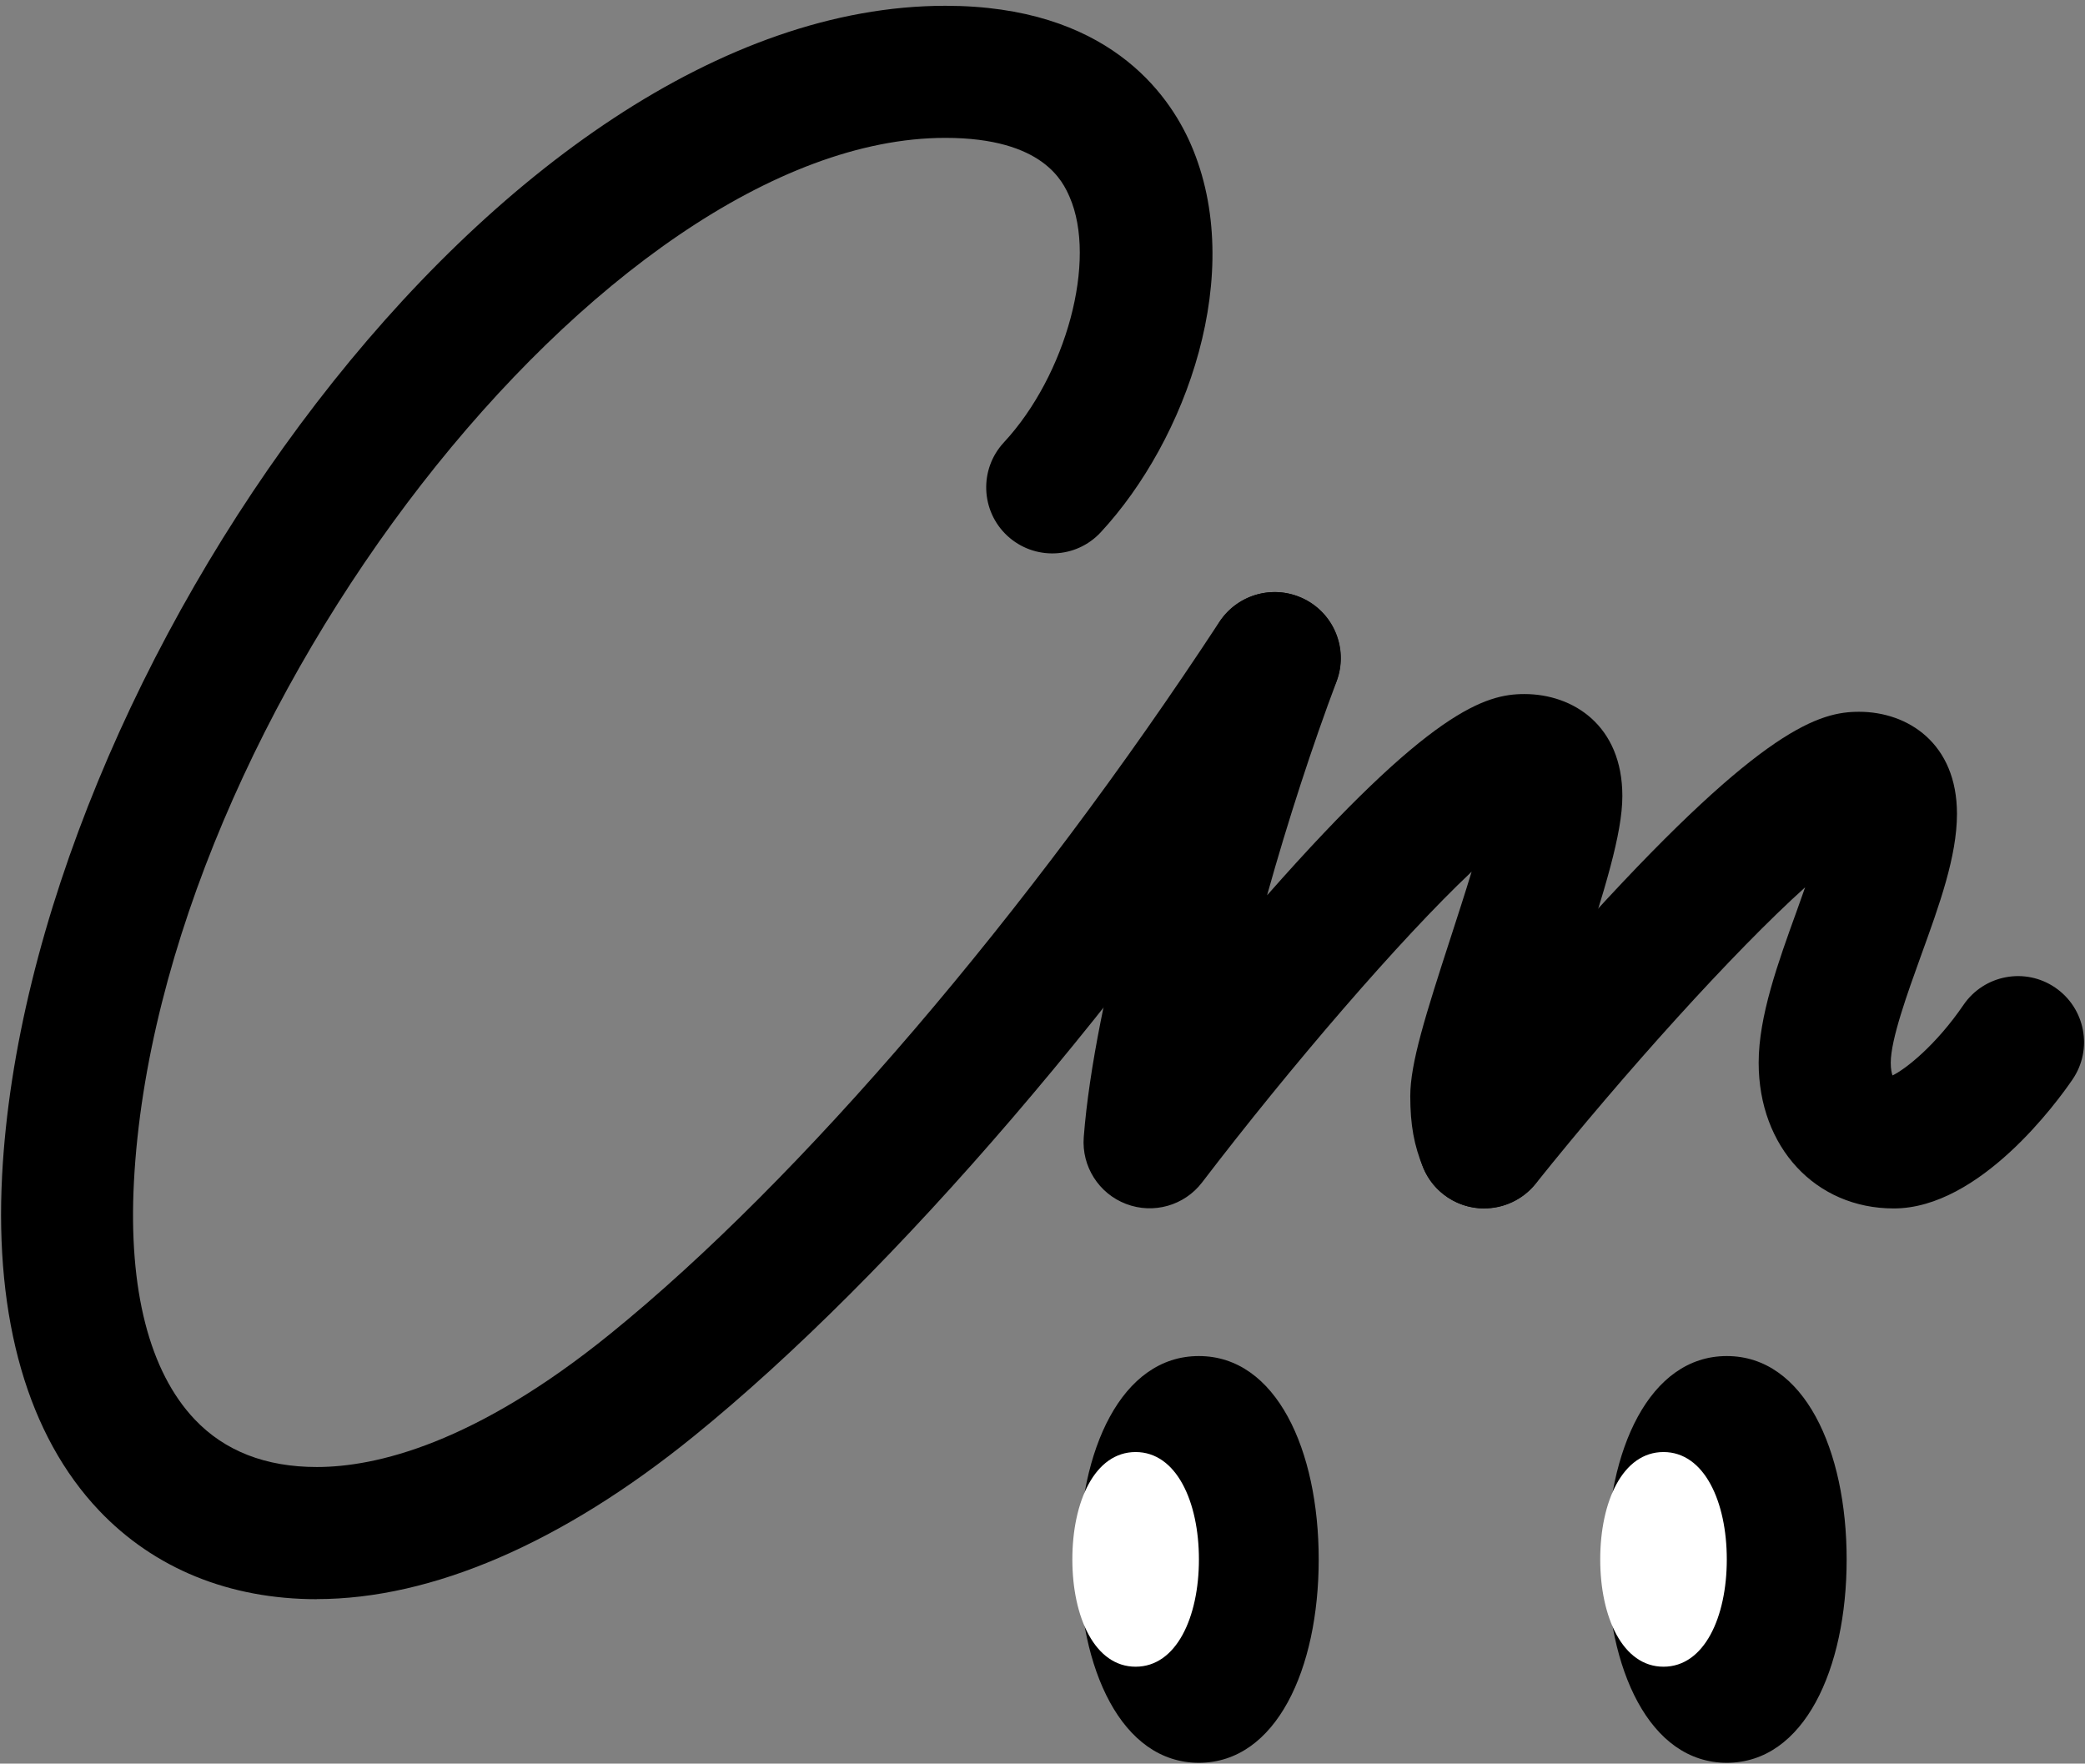
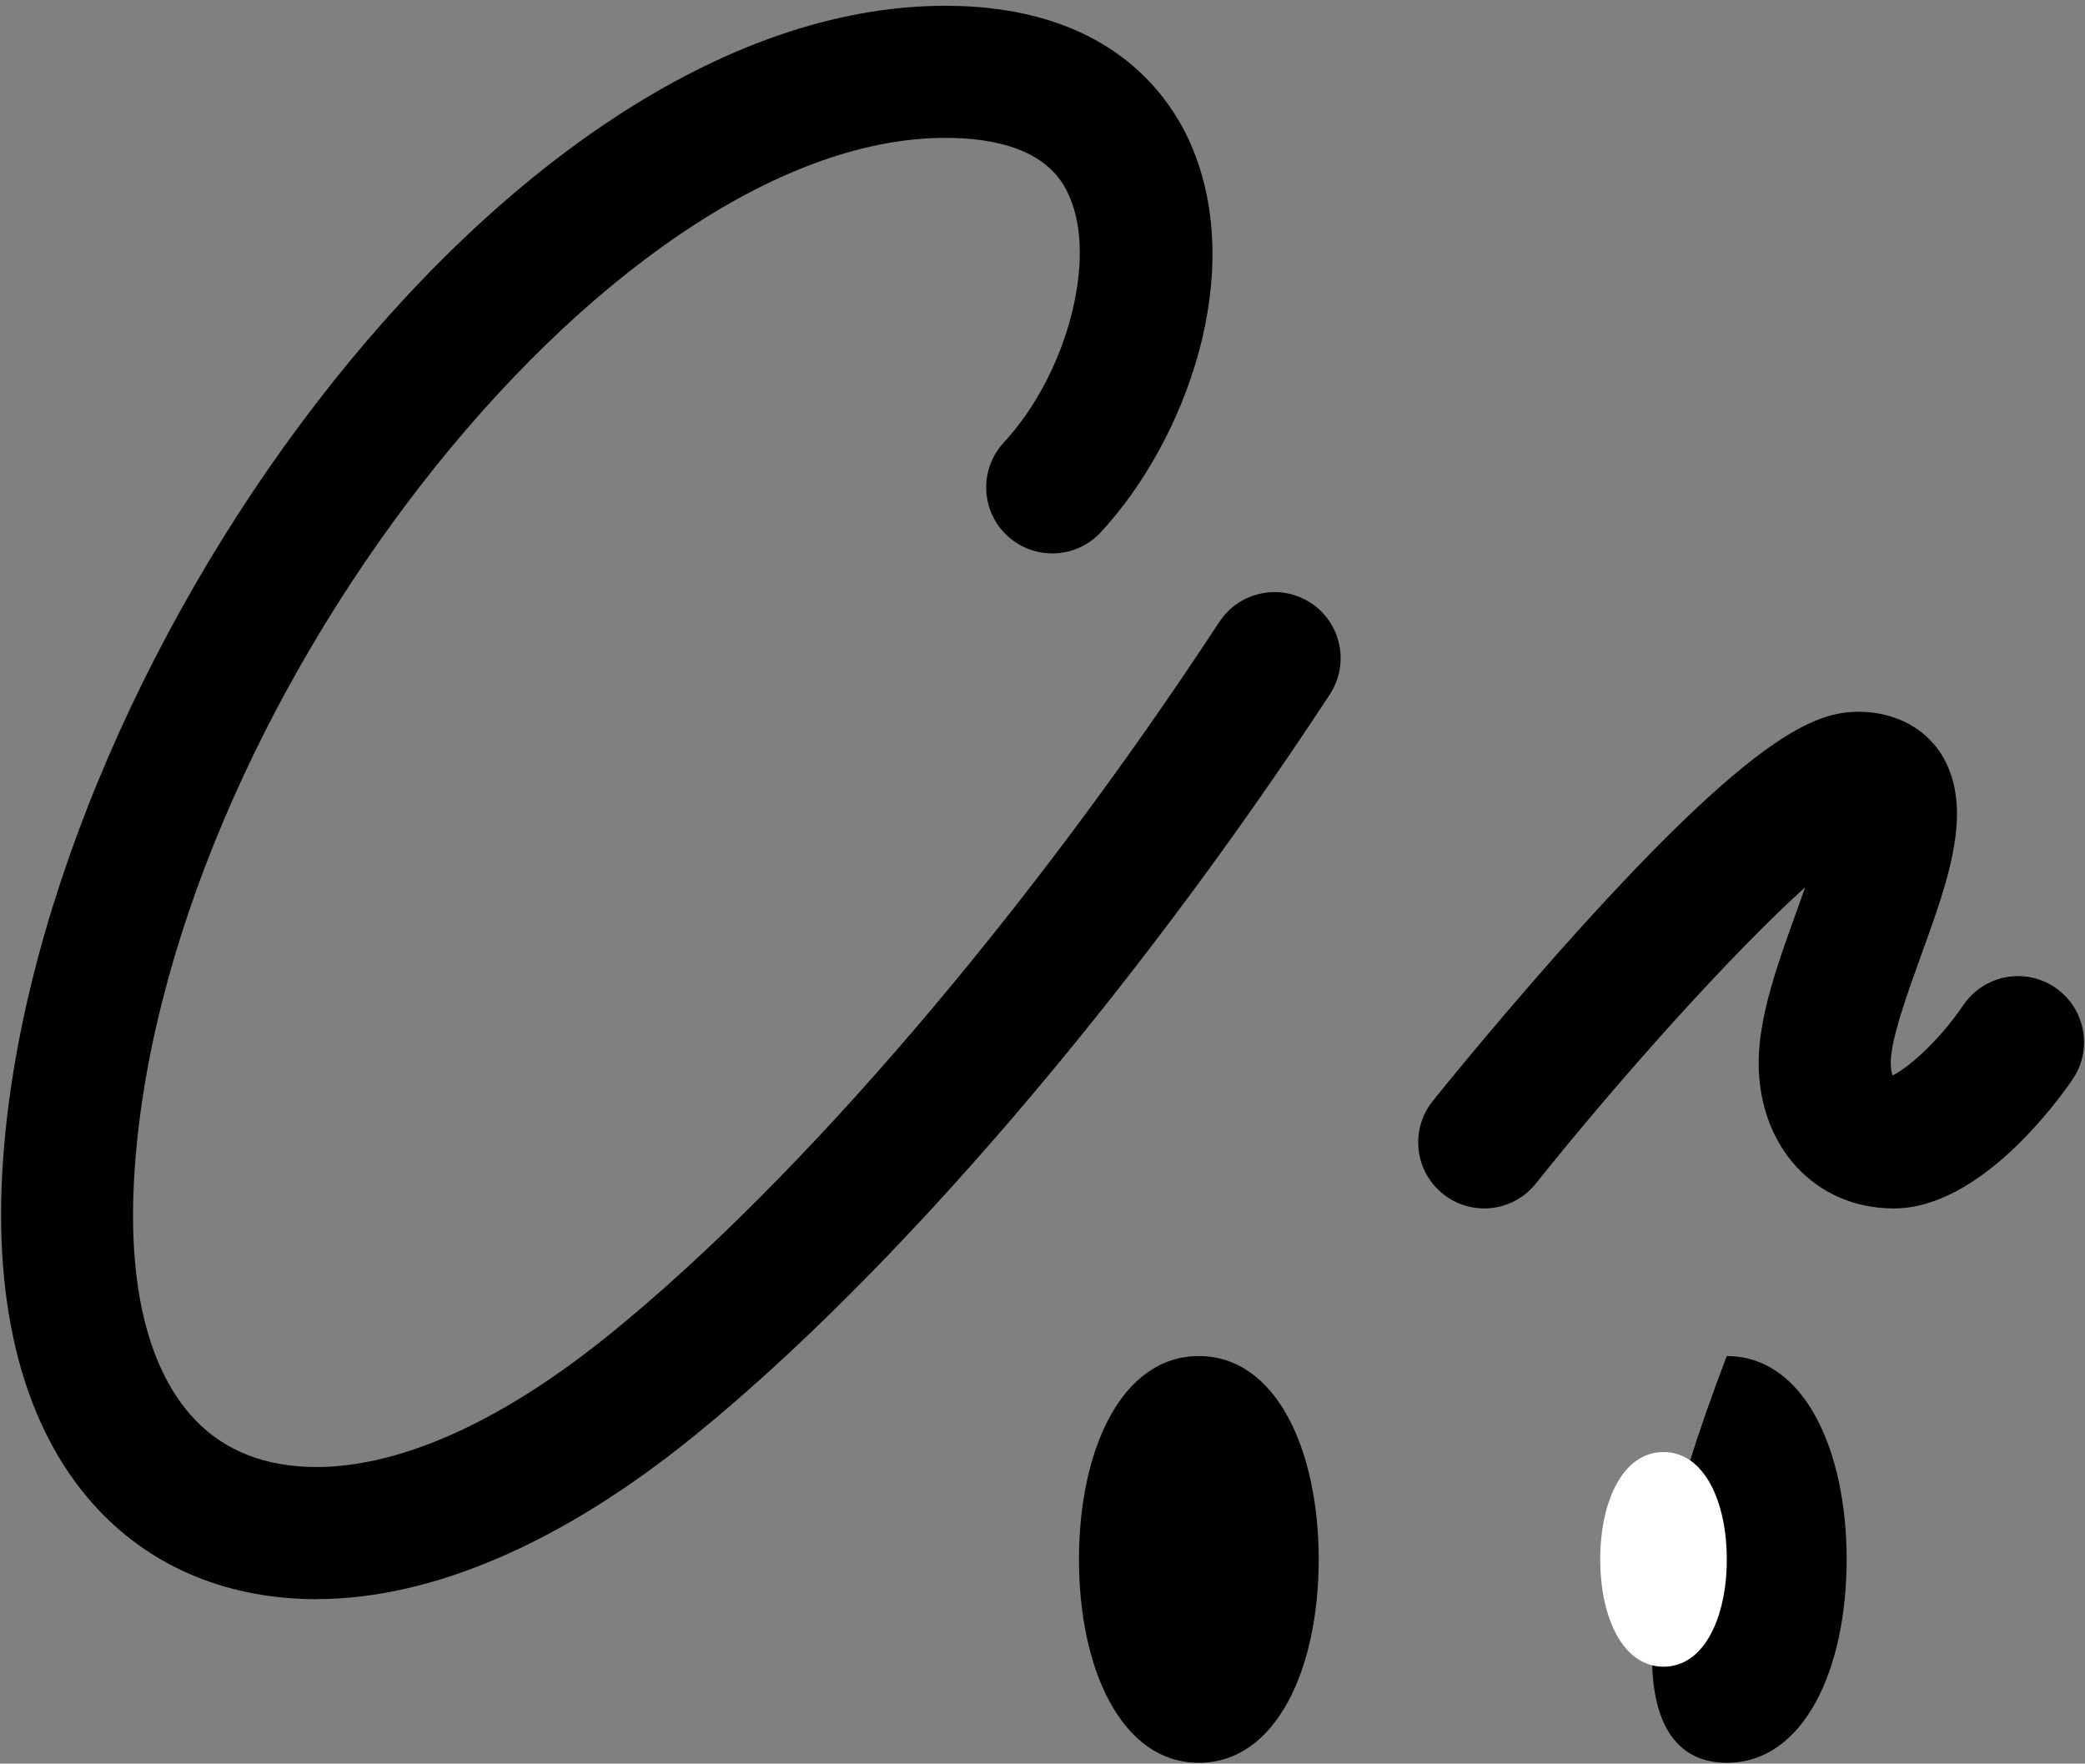
<svg xmlns="http://www.w3.org/2000/svg" width="227" height="192" viewBox="0 0 227 192" fill="none">
  <rect x="0" y="0" width="227" height="192" fill="#808080" stroke="none" />
  <path d="M130.521 147.63C122.101 147.63 117.471 157.84 117.471 169.77C117.471 181.7 122.101 191.91 130.521 191.91C138.941 191.91 143.571 181.7 143.571 169.77C143.571 157.84 138.941 147.63 130.521 147.63Z" fill="black" />
-   <path d="M123.64 158.08C119.19 158.08 116.75 163.47 116.75 169.77C116.75 176.07 119.2 181.45 123.64 181.45C128.08 181.45 130.53 176.06 130.53 169.77C130.53 163.48 128.08 158.08 123.64 158.08Z" fill="white" />
  <path d="M161.581 131.56C160.011 131.56 158.421 131.04 157.101 129.98C154.001 127.5 153.501 122.98 155.981 119.87C156.311 119.46 164.181 109.65 173.301 99.67C192.011 79.21 198.131 77.49 202.401 77.49C207.711 77.49 213.061 80.92 213.061 88.6C213.061 93.22 211.161 98.48 209.141 104.05C207.681 108.1 205.851 113.15 205.851 115.7C205.851 116.41 205.961 116.85 206.041 117.08C207.471 116.4 210.791 113.77 213.771 109.4C216.011 106.12 220.491 105.28 223.761 107.52C227.041 109.77 227.881 114.24 225.641 117.52C224.041 119.87 215.571 131.56 206.181 131.56C197.661 131.56 191.471 124.89 191.471 115.7C191.471 110.63 193.581 104.8 195.621 99.16C195.911 98.34 196.231 97.47 196.531 96.6C188.781 103.57 176.841 116.82 167.201 128.86C165.771 130.64 163.691 131.56 161.581 131.56Z" fill="black" />
-   <path d="M161.59 131.56C158.77 131.56 156.09 129.89 154.95 127.12C153.95 124.71 153.54 122.45 153.54 119.33C153.54 115.77 155.16 110.62 158.02 101.82C158.66 99.84 159.48 97.33 160.22 94.9C152.45 102.22 140.52 116.11 130.88 128.72C128.95 131.25 125.58 132.21 122.6 131.07C119.63 129.94 117.75 126.98 117.99 123.81C119.13 108.91 126.08 85.02 132.06 69.12C133.46 65.4 137.61 63.52 141.32 64.92C145.04 66.31 146.92 70.46 145.52 74.18C142.93 81.05 140.23 89.3 137.95 97.47C155.75 77.28 161.75 75.56 165.97 75.56C171.28 75.56 176.63 78.99 176.63 86.66C176.63 90.73 174.76 96.77 171.68 106.25C170.22 110.75 168.01 117.55 167.91 119.38C167.91 120.84 168.05 121.19 168.22 121.59C169.74 125.26 168.01 129.47 164.34 130.99C163.44 131.37 162.5 131.54 161.59 131.54V131.56Z" fill="black" />
  <path d="M34.5 174.1C24.98 174.1 16.78 170.76 10.78 164.44C3.06 156.3 -0.59 143.68 0.23 127.95C3.08 73.54 54.38 0.63 102.93 0.63C120.45 0.63 127.18 10.07 129.64 15.69C135.75 29.69 129.15 47.91 119.84 57.95C117.14 60.86 112.59 61.03 109.67 58.33C106.76 55.63 106.59 51.08 109.29 48.17C116.11 40.82 119.46 28.33 116.45 21.44C115.75 19.85 113.64 15.01 102.92 15.01C65.96 15.01 17.25 77.69 14.58 128.69C13.97 140.39 16.26 149.32 21.2 154.53C24.46 157.97 28.93 159.71 34.49 159.71C40.91 159.71 51.67 157.19 66.46 145.2C87.17 128.41 111.95 99.44 132.75 67.71C134.93 64.39 139.38 63.46 142.71 65.64C146.03 67.82 146.96 72.27 144.78 75.6C123.22 108.5 97.32 138.7 75.51 156.38C61.22 167.97 47.03 174.09 34.49 174.09L34.5 174.1Z" fill="black" />
-   <path d="M188 147.63C179.58 147.63 174.95 157.84 174.95 169.77C174.95 181.7 179.58 191.91 188 191.91C196.42 191.91 201.05 181.7 201.05 169.77C201.05 157.84 196.42 147.63 188 147.63Z" fill="black" />
+   <path d="M188 147.63C174.95 181.7 179.58 191.91 188 191.91C196.42 191.91 201.05 181.7 201.05 169.77C201.05 157.84 196.42 147.63 188 147.63Z" fill="black" />
  <path d="M181.111 158.08C176.661 158.08 174.221 163.47 174.221 169.77C174.221 176.07 176.671 181.45 181.111 181.45C185.551 181.45 188.001 176.06 188.001 169.77C188.001 163.48 185.551 158.08 181.111 158.08Z" fill="white" />
</svg>